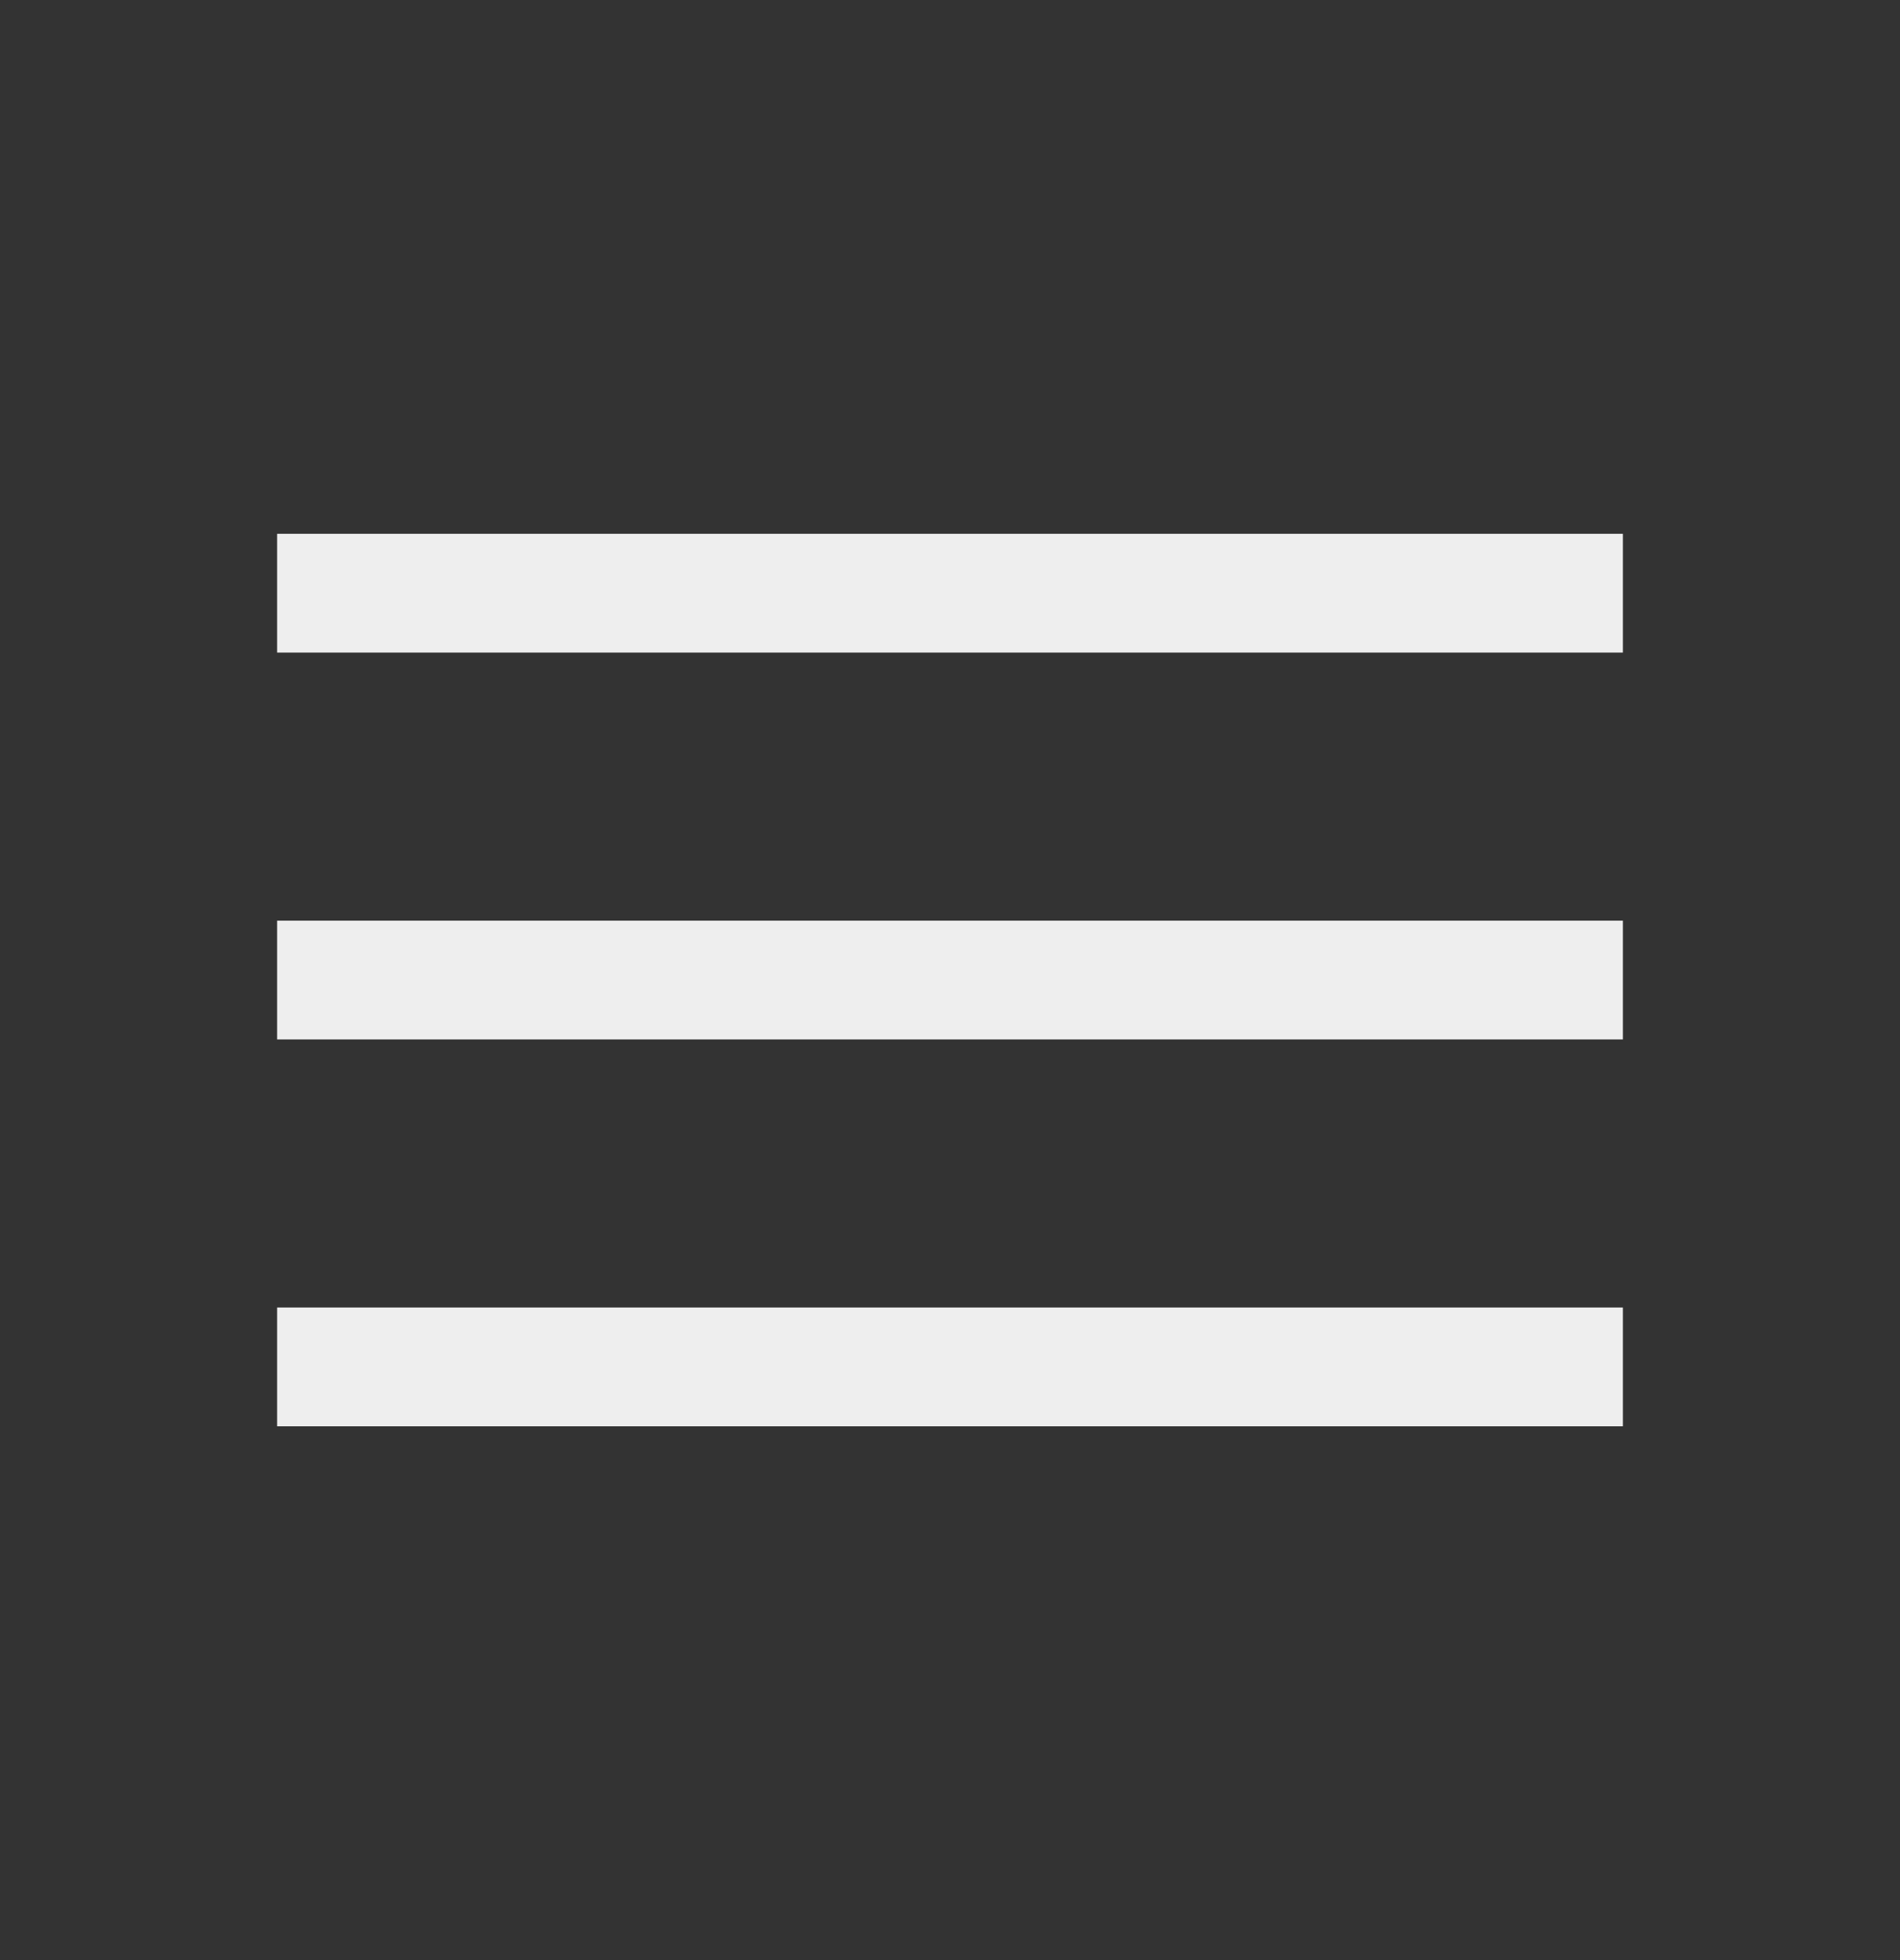
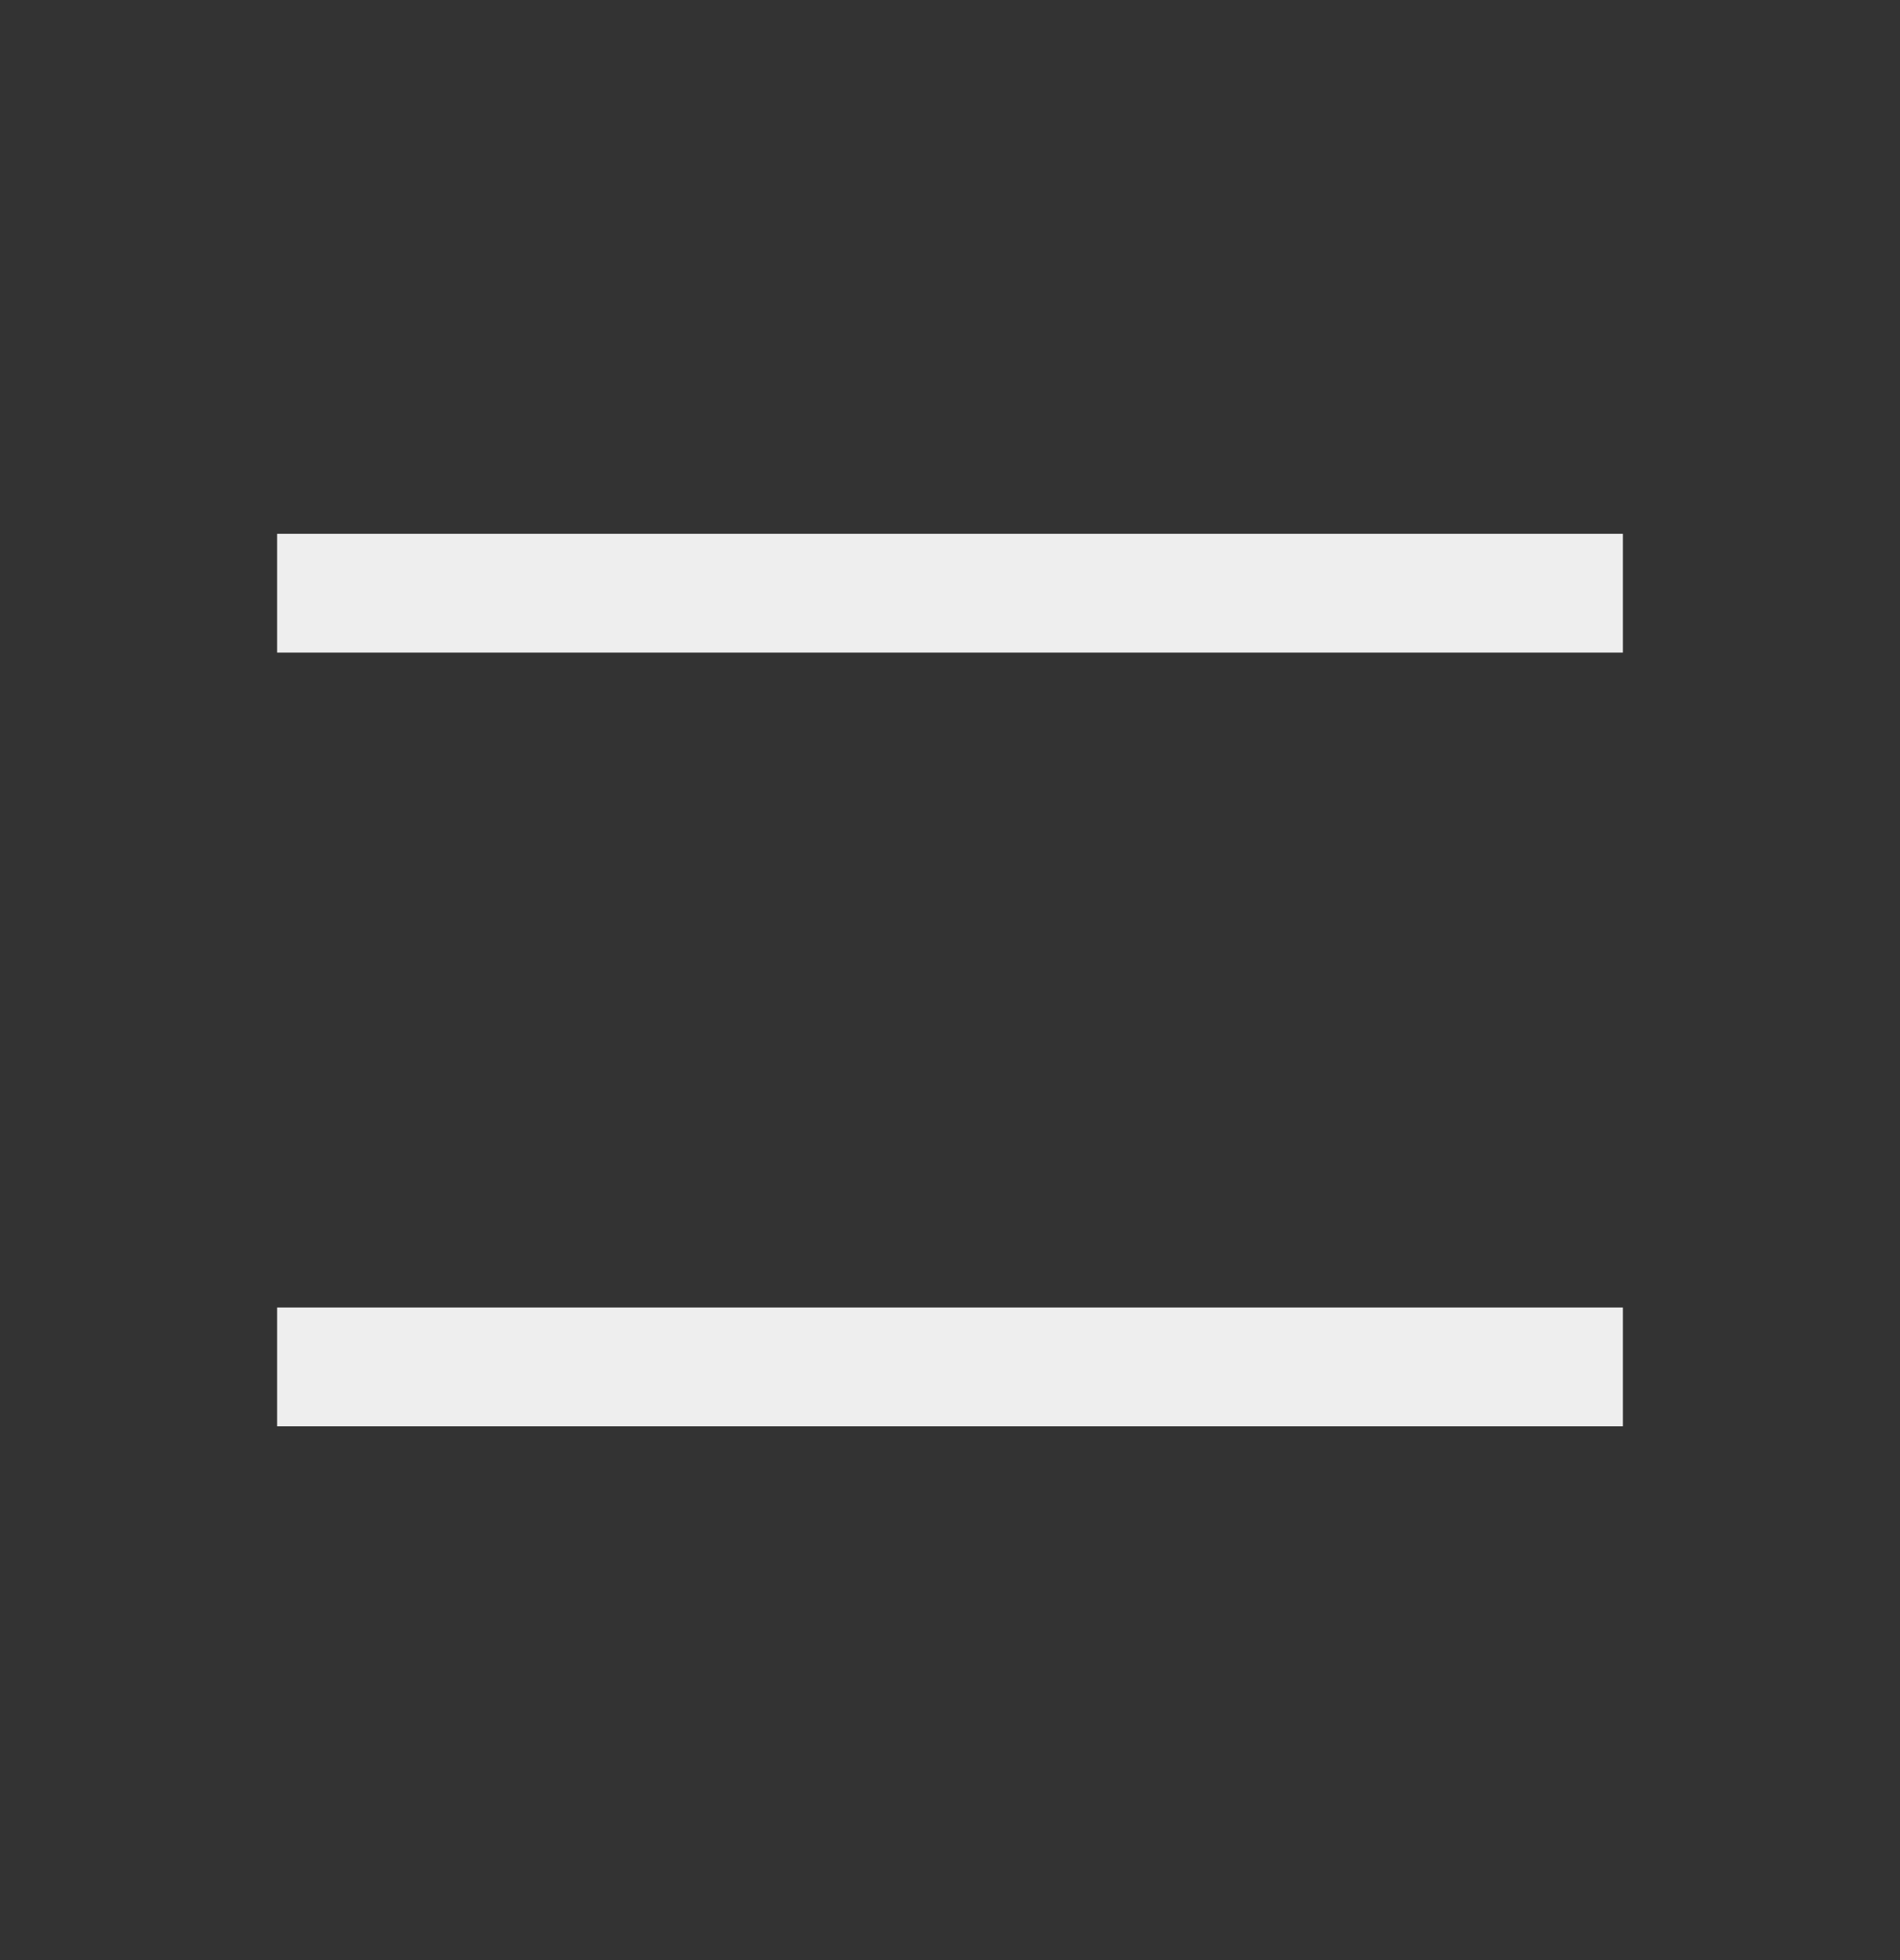
<svg xmlns="http://www.w3.org/2000/svg" width="32" height="33" viewBox="0 0 32 33" fill="none">
  <rect x="0" y="0" width="32" height="33" fill="#333333" stroke="none" />
-   <path d="M4.667 24.013V22.013H27.333V24.013H4.667ZM4.667 17.5V15.5H27.333V17.5H4.667ZM4.667 10.987V8.987H27.333V10.987H4.667Z" fill="#EEEEEE" />
+   <path d="M4.667 24.013V22.013H27.333V24.013H4.667ZM4.667 17.5V15.5V17.5H4.667ZM4.667 10.987V8.987H27.333V10.987H4.667Z" fill="#EEEEEE" />
</svg>